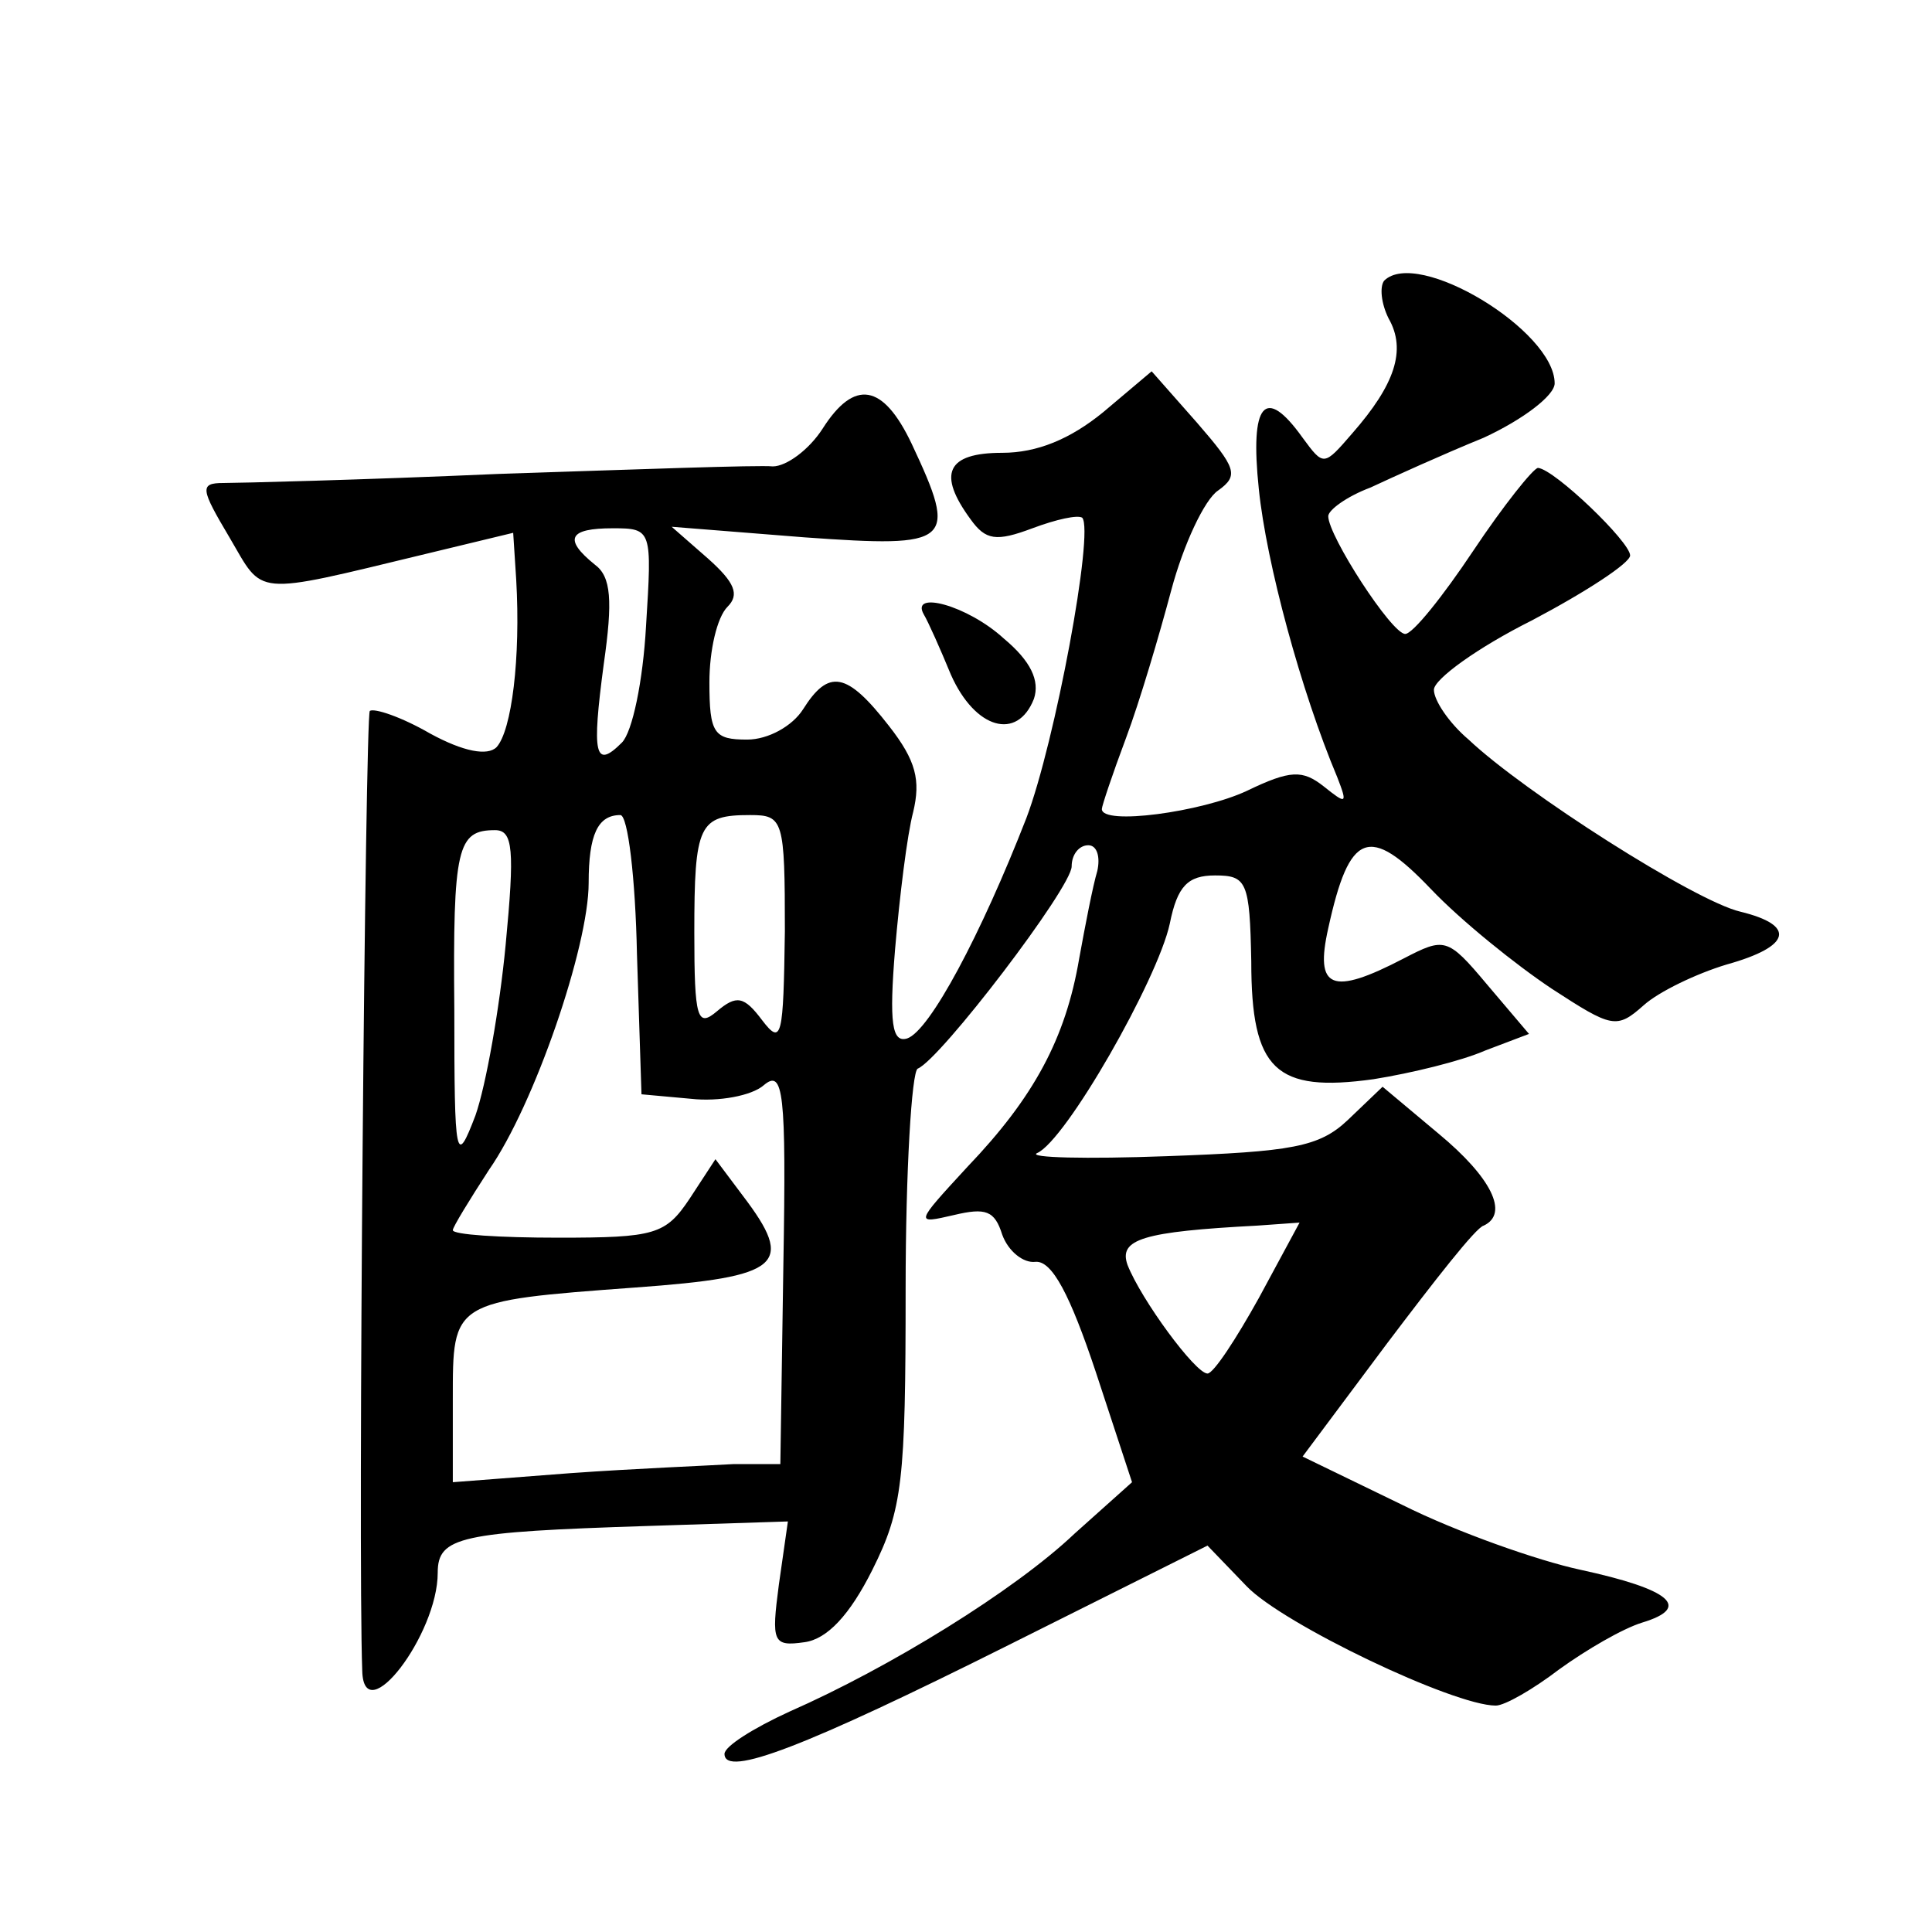
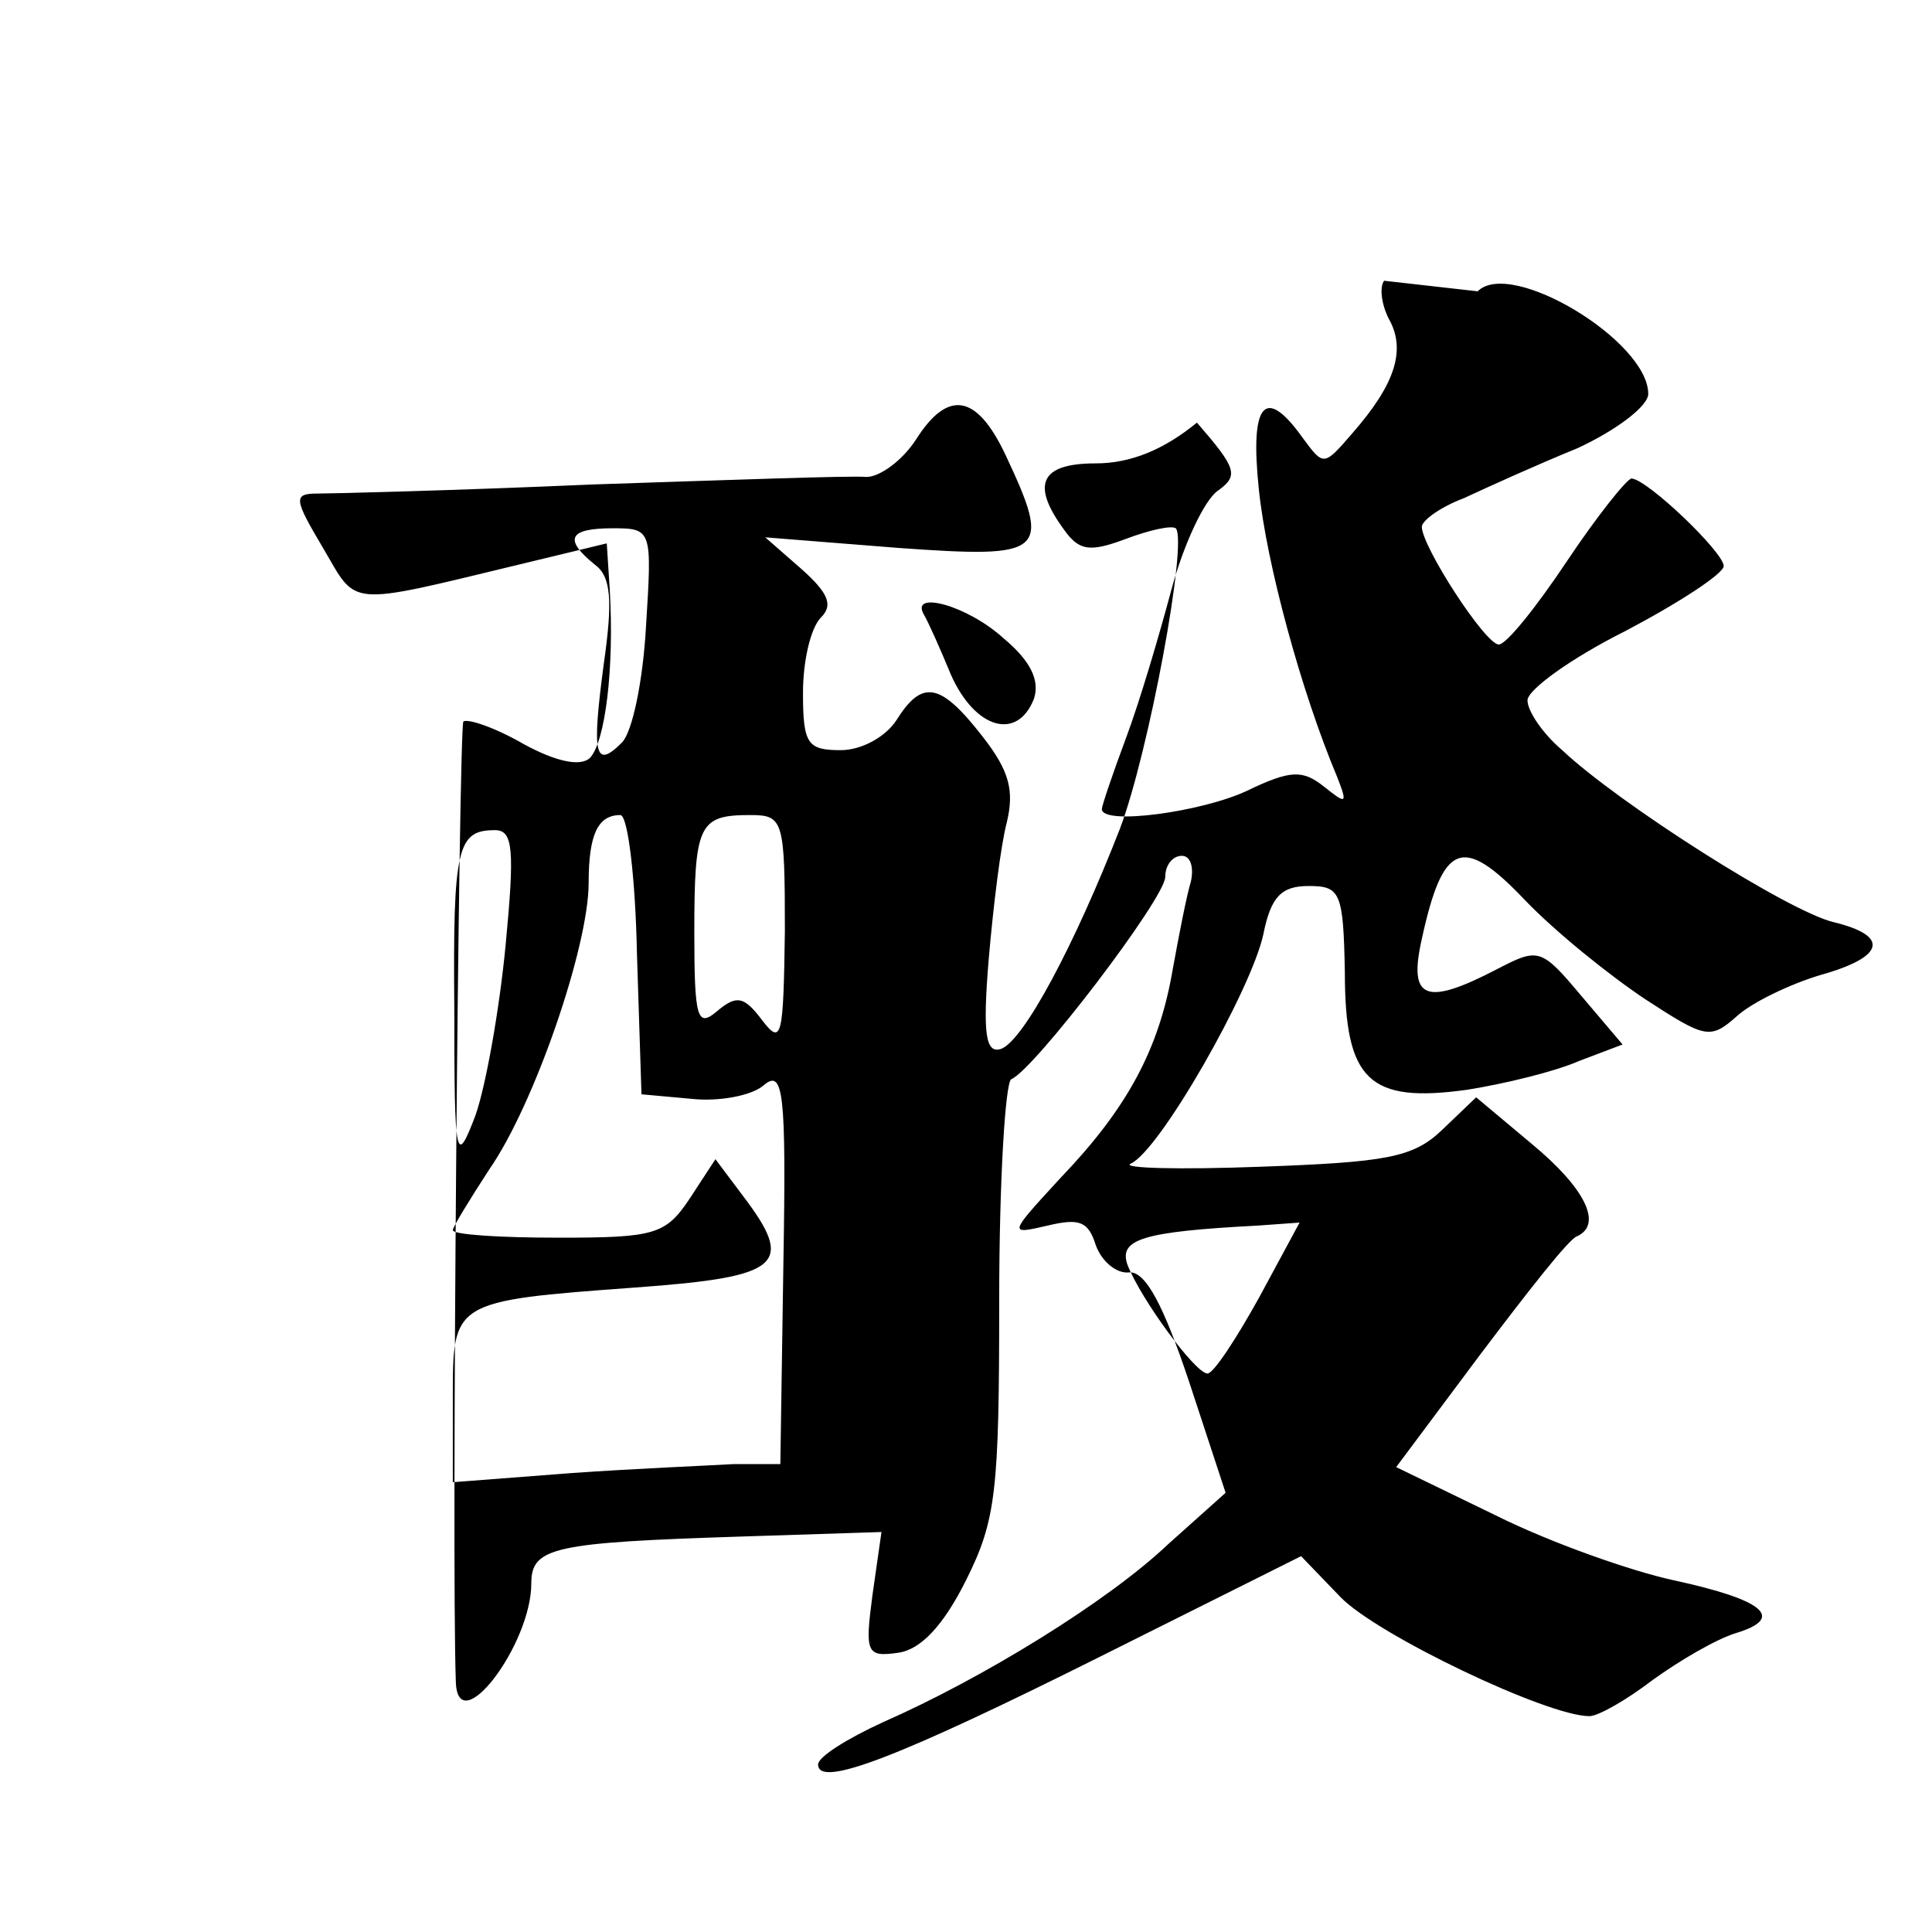
<svg xmlns="http://www.w3.org/2000/svg" version="1.0" width="128pt" height="128pt" viewBox="0 0 128 128" preserveAspectRatio="xMidYMid meet">
  <g transform="translate(0,128) scale(0.1,-0.1)" fill="#0" stroke="none">
-     <path d="M917 1094 c-3 -4 -2 -15 3 -25 12 -21 4 -44 -24 -76 -19 -22 -19 -22 -33 -3 -25 35 -35 23 -29 -34 5 -49 28 -134 52 -191 7 -18 6 -18 -9 -6 -14 11 -22 11 -51 -3 -30 -14 -96 -23 -96 -12 0 2 7 23 16 47 9 24 22 68 30 98 8 30 22 60 31 66 14 10 12 15 -14 45 l-30 34 -32 -27 c-22 -18 -44 -27 -67 -27 -37 0 -43 -14 -21 -44 10 -14 17 -15 41 -6 16 6 30 9 33 7 8 -9 -18 -149 -37 -199 -30 -77 -64 -141 -79 -146 -10 -3 -12 10 -8 59 3 35 8 76 12 91 5 21 2 34 -16 57 -28 36 -40 38 -57 11 -7 -11 -23 -20 -37 -20 -22 0 -25 4 -25 38 0 21 5 43 12 50 8 8 5 16 -13 32 l-24 21 88 -7 c98 -7 102 -4 71 62 -19 40 -38 43 -59 10 -9 -14 -24 -25 -33 -25 -9 1 -91 -2 -182 -5 -91 -4 -173 -6 -182 -6 -16 0 -15 -4 4 -36 23 -39 14 -39 130 -11 l58 14 2 -31 c3 -52 -3 -100 -13 -111 -6 -6 -22 -3 -44 9 -19 11 -37 17 -40 15 -3 -4 -8 -555 -5 -636 1 -40 50 24 50 65 0 24 15 27 139 31 l93 3 -6 -42 c-5 -38 -4 -41 17 -38 15 2 30 18 45 48 20 40 22 59 22 186 0 78 4 144 8 146 15 6 102 120 102 134 0 8 5 14 11 14 6 0 8 -8 6 -17 -3 -10 -8 -36 -12 -58 -9 -53 -30 -92 -74 -138 -35 -38 -35 -38 -9 -32 21 5 27 3 32 -13 4 -11 14 -19 22 -18 11 1 23 -22 40 -73 l24 -73 -38 -34 c-40 -38 -123 -89 -189 -118 -24 -11 -43 -23 -43 -28 0 -16 54 5 188 72 l132 66 26 -27 c24 -25 137 -79 165 -79 6 0 25 11 42 24 18 13 42 27 55 31 33 10 19 22 -41 35 -28 6 -82 25 -118 43 l-66 32 56 75 c31 41 59 77 64 78 17 8 5 32 -30 61 l-37 31 -23 -22 c-19 -18 -37 -21 -120 -24 -54 -2 -92 -1 -86 2 19 8 80 115 88 152 5 25 12 32 30 32 21 0 23 -4 24 -57 0 -72 16 -87 81 -78 25 4 58 12 74 19 l29 11 -28 33 c-26 31 -28 31 -55 17 -48 -25 -59 -20 -50 20 14 64 27 69 68 26 20 -21 56 -50 80 -66 40 -26 43 -27 61 -11 10 9 35 21 55 27 43 12 46 26 9 35 -30 7 -143 79 -180 114 -13 11 -23 26 -23 33 0 7 29 28 65 46 36 19 65 38 65 43 0 9 -50 57 -61 58 -3 0 -23 -25 -43 -55 -20 -30 -40 -55 -45 -55 -9 0 -51 65 -51 78 0 4 12 13 28 19 15 7 48 22 75 33 26 12 47 28 47 36 0 35 -91 90 -113 68z m-489 -229 c-2 -36 -9 -70 -16 -77 -18 -18 -20 -8 -12 52 6 42 5 58 -6 66 -21 17 -17 24 12 24 26 0 26 -1 22 -65z m-6 -217 l3 -93 33 -3 c18 -2 40 2 48 9 13 11 15 -4 13 -119 l-2 -132 -31 0 c-17 -1 -66 -3 -108 -6 l-78 -6 0 55 c0 65 -1 65 121 74 97 7 106 15 71 61 l-18 24 -17 -26 c-16 -24 -23 -26 -87 -26 -39 0 -70 2 -70 5 0 2 11 20 24 40 30 43 66 148 66 190 0 32 6 45 21 45 5 0 10 -42 11 -92z m98 15 c-1 -70 -2 -76 -15 -59 -12 16 -17 17 -30 6 -13 -11 -15 -5 -15 52 0 72 3 78 37 78 22 0 23 -3 23 -77z m-185 -9 c-4 -42 -13 -93 -20 -113 -13 -34 -14 -30 -14 70 -1 108 2 119 27 119 12 0 13 -13 7 -76z m499 -234 c-15 -27 -30 -50 -34 -50 -8 0 -44 49 -53 72 -6 17 10 22 86 26 l28 2 -27 -50z M612 873 c3 -5 11 -23 18 -40 16 -36 44 -44 55 -16 4 12 -2 25 -20 40 -24 22 -62 32 -53 16z" />
+     <path d="M917 1094 c-3 -4 -2 -15 3 -25 12 -21 4 -44 -24 -76 -19 -22 -19 -22 -33 -3 -25 35 -35 23 -29 -34 5 -49 28 -134 52 -191 7 -18 6 -18 -9 -6 -14 11 -22 11 -51 -3 -30 -14 -96 -23 -96 -12 0 2 7 23 16 47 9 24 22 68 30 98 8 30 22 60 31 66 14 10 12 15 -14 45 c-22 -18 -44 -27 -67 -27 -37 0 -43 -14 -21 -44 10 -14 17 -15 41 -6 16 6 30 9 33 7 8 -9 -18 -149 -37 -199 -30 -77 -64 -141 -79 -146 -10 -3 -12 10 -8 59 3 35 8 76 12 91 5 21 2 34 -16 57 -28 36 -40 38 -57 11 -7 -11 -23 -20 -37 -20 -22 0 -25 4 -25 38 0 21 5 43 12 50 8 8 5 16 -13 32 l-24 21 88 -7 c98 -7 102 -4 71 62 -19 40 -38 43 -59 10 -9 -14 -24 -25 -33 -25 -9 1 -91 -2 -182 -5 -91 -4 -173 -6 -182 -6 -16 0 -15 -4 4 -36 23 -39 14 -39 130 -11 l58 14 2 -31 c3 -52 -3 -100 -13 -111 -6 -6 -22 -3 -44 9 -19 11 -37 17 -40 15 -3 -4 -8 -555 -5 -636 1 -40 50 24 50 65 0 24 15 27 139 31 l93 3 -6 -42 c-5 -38 -4 -41 17 -38 15 2 30 18 45 48 20 40 22 59 22 186 0 78 4 144 8 146 15 6 102 120 102 134 0 8 5 14 11 14 6 0 8 -8 6 -17 -3 -10 -8 -36 -12 -58 -9 -53 -30 -92 -74 -138 -35 -38 -35 -38 -9 -32 21 5 27 3 32 -13 4 -11 14 -19 22 -18 11 1 23 -22 40 -73 l24 -73 -38 -34 c-40 -38 -123 -89 -189 -118 -24 -11 -43 -23 -43 -28 0 -16 54 5 188 72 l132 66 26 -27 c24 -25 137 -79 165 -79 6 0 25 11 42 24 18 13 42 27 55 31 33 10 19 22 -41 35 -28 6 -82 25 -118 43 l-66 32 56 75 c31 41 59 77 64 78 17 8 5 32 -30 61 l-37 31 -23 -22 c-19 -18 -37 -21 -120 -24 -54 -2 -92 -1 -86 2 19 8 80 115 88 152 5 25 12 32 30 32 21 0 23 -4 24 -57 0 -72 16 -87 81 -78 25 4 58 12 74 19 l29 11 -28 33 c-26 31 -28 31 -55 17 -48 -25 -59 -20 -50 20 14 64 27 69 68 26 20 -21 56 -50 80 -66 40 -26 43 -27 61 -11 10 9 35 21 55 27 43 12 46 26 9 35 -30 7 -143 79 -180 114 -13 11 -23 26 -23 33 0 7 29 28 65 46 36 19 65 38 65 43 0 9 -50 57 -61 58 -3 0 -23 -25 -43 -55 -20 -30 -40 -55 -45 -55 -9 0 -51 65 -51 78 0 4 12 13 28 19 15 7 48 22 75 33 26 12 47 28 47 36 0 35 -91 90 -113 68z m-489 -229 c-2 -36 -9 -70 -16 -77 -18 -18 -20 -8 -12 52 6 42 5 58 -6 66 -21 17 -17 24 12 24 26 0 26 -1 22 -65z m-6 -217 l3 -93 33 -3 c18 -2 40 2 48 9 13 11 15 -4 13 -119 l-2 -132 -31 0 c-17 -1 -66 -3 -108 -6 l-78 -6 0 55 c0 65 -1 65 121 74 97 7 106 15 71 61 l-18 24 -17 -26 c-16 -24 -23 -26 -87 -26 -39 0 -70 2 -70 5 0 2 11 20 24 40 30 43 66 148 66 190 0 32 6 45 21 45 5 0 10 -42 11 -92z m98 15 c-1 -70 -2 -76 -15 -59 -12 16 -17 17 -30 6 -13 -11 -15 -5 -15 52 0 72 3 78 37 78 22 0 23 -3 23 -77z m-185 -9 c-4 -42 -13 -93 -20 -113 -13 -34 -14 -30 -14 70 -1 108 2 119 27 119 12 0 13 -13 7 -76z m499 -234 c-15 -27 -30 -50 -34 -50 -8 0 -44 49 -53 72 -6 17 10 22 86 26 l28 2 -27 -50z M612 873 c3 -5 11 -23 18 -40 16 -36 44 -44 55 -16 4 12 -2 25 -20 40 -24 22 -62 32 -53 16z" />
  </g>
</svg>